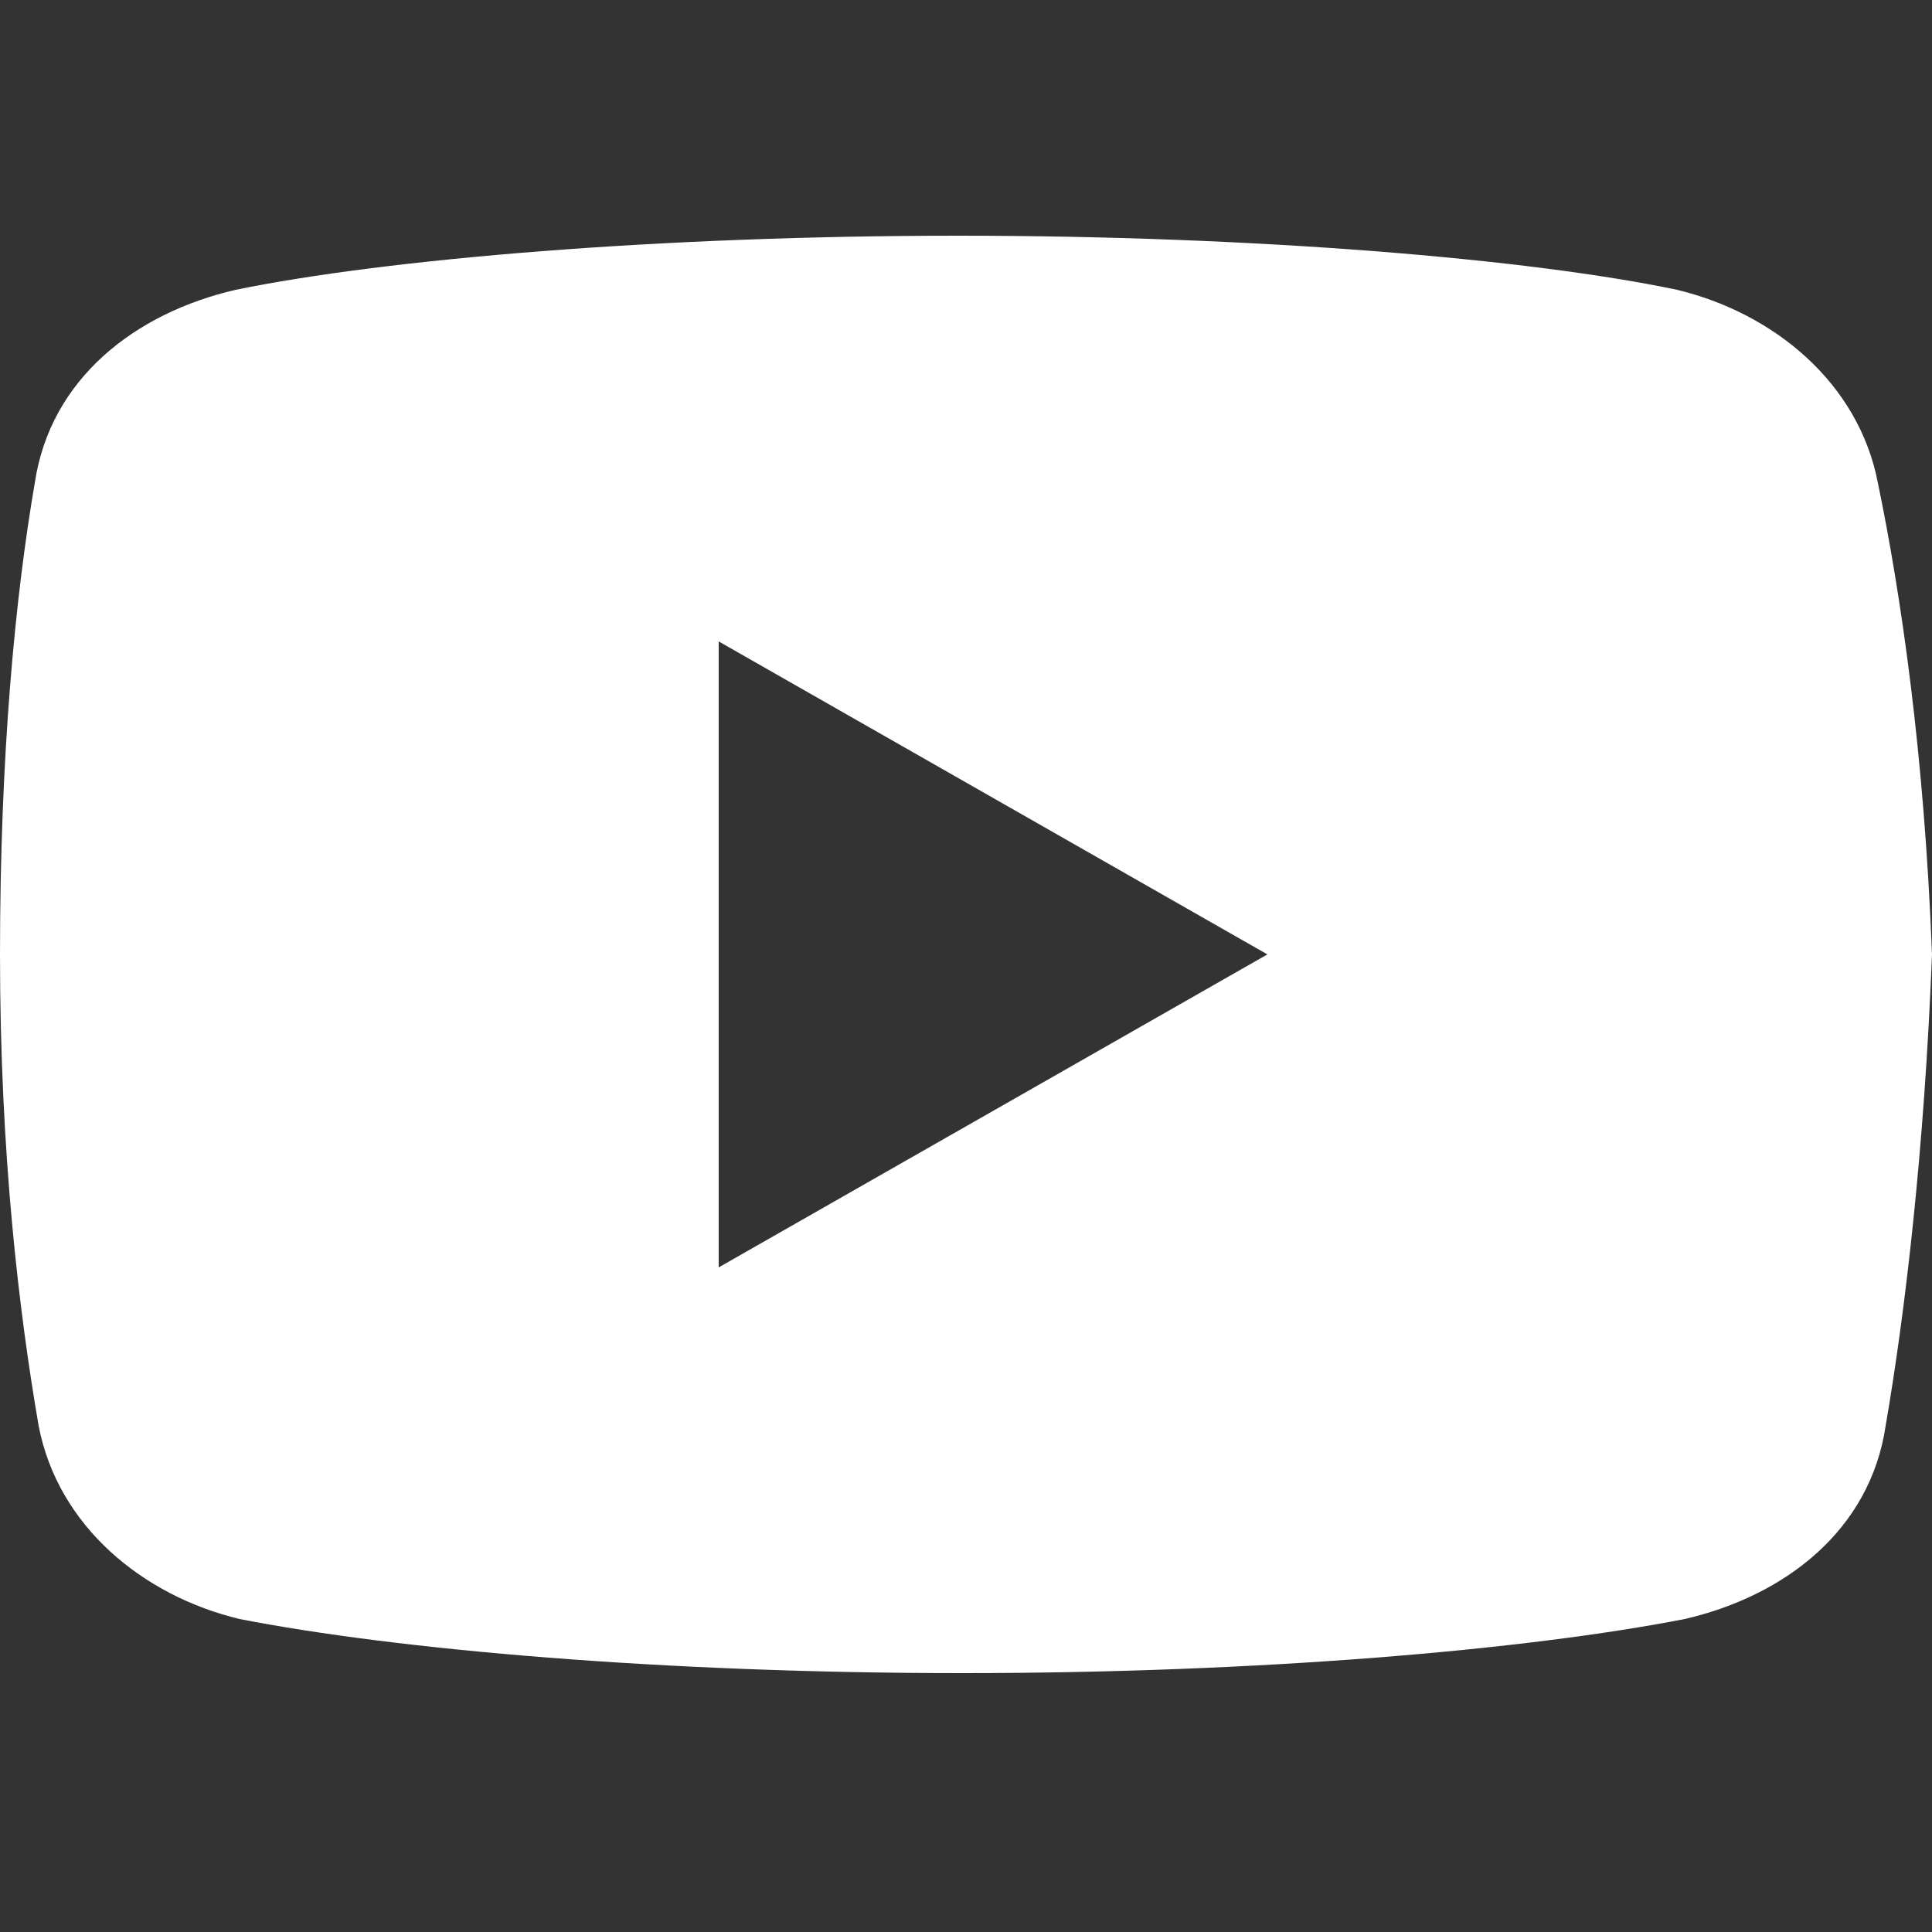
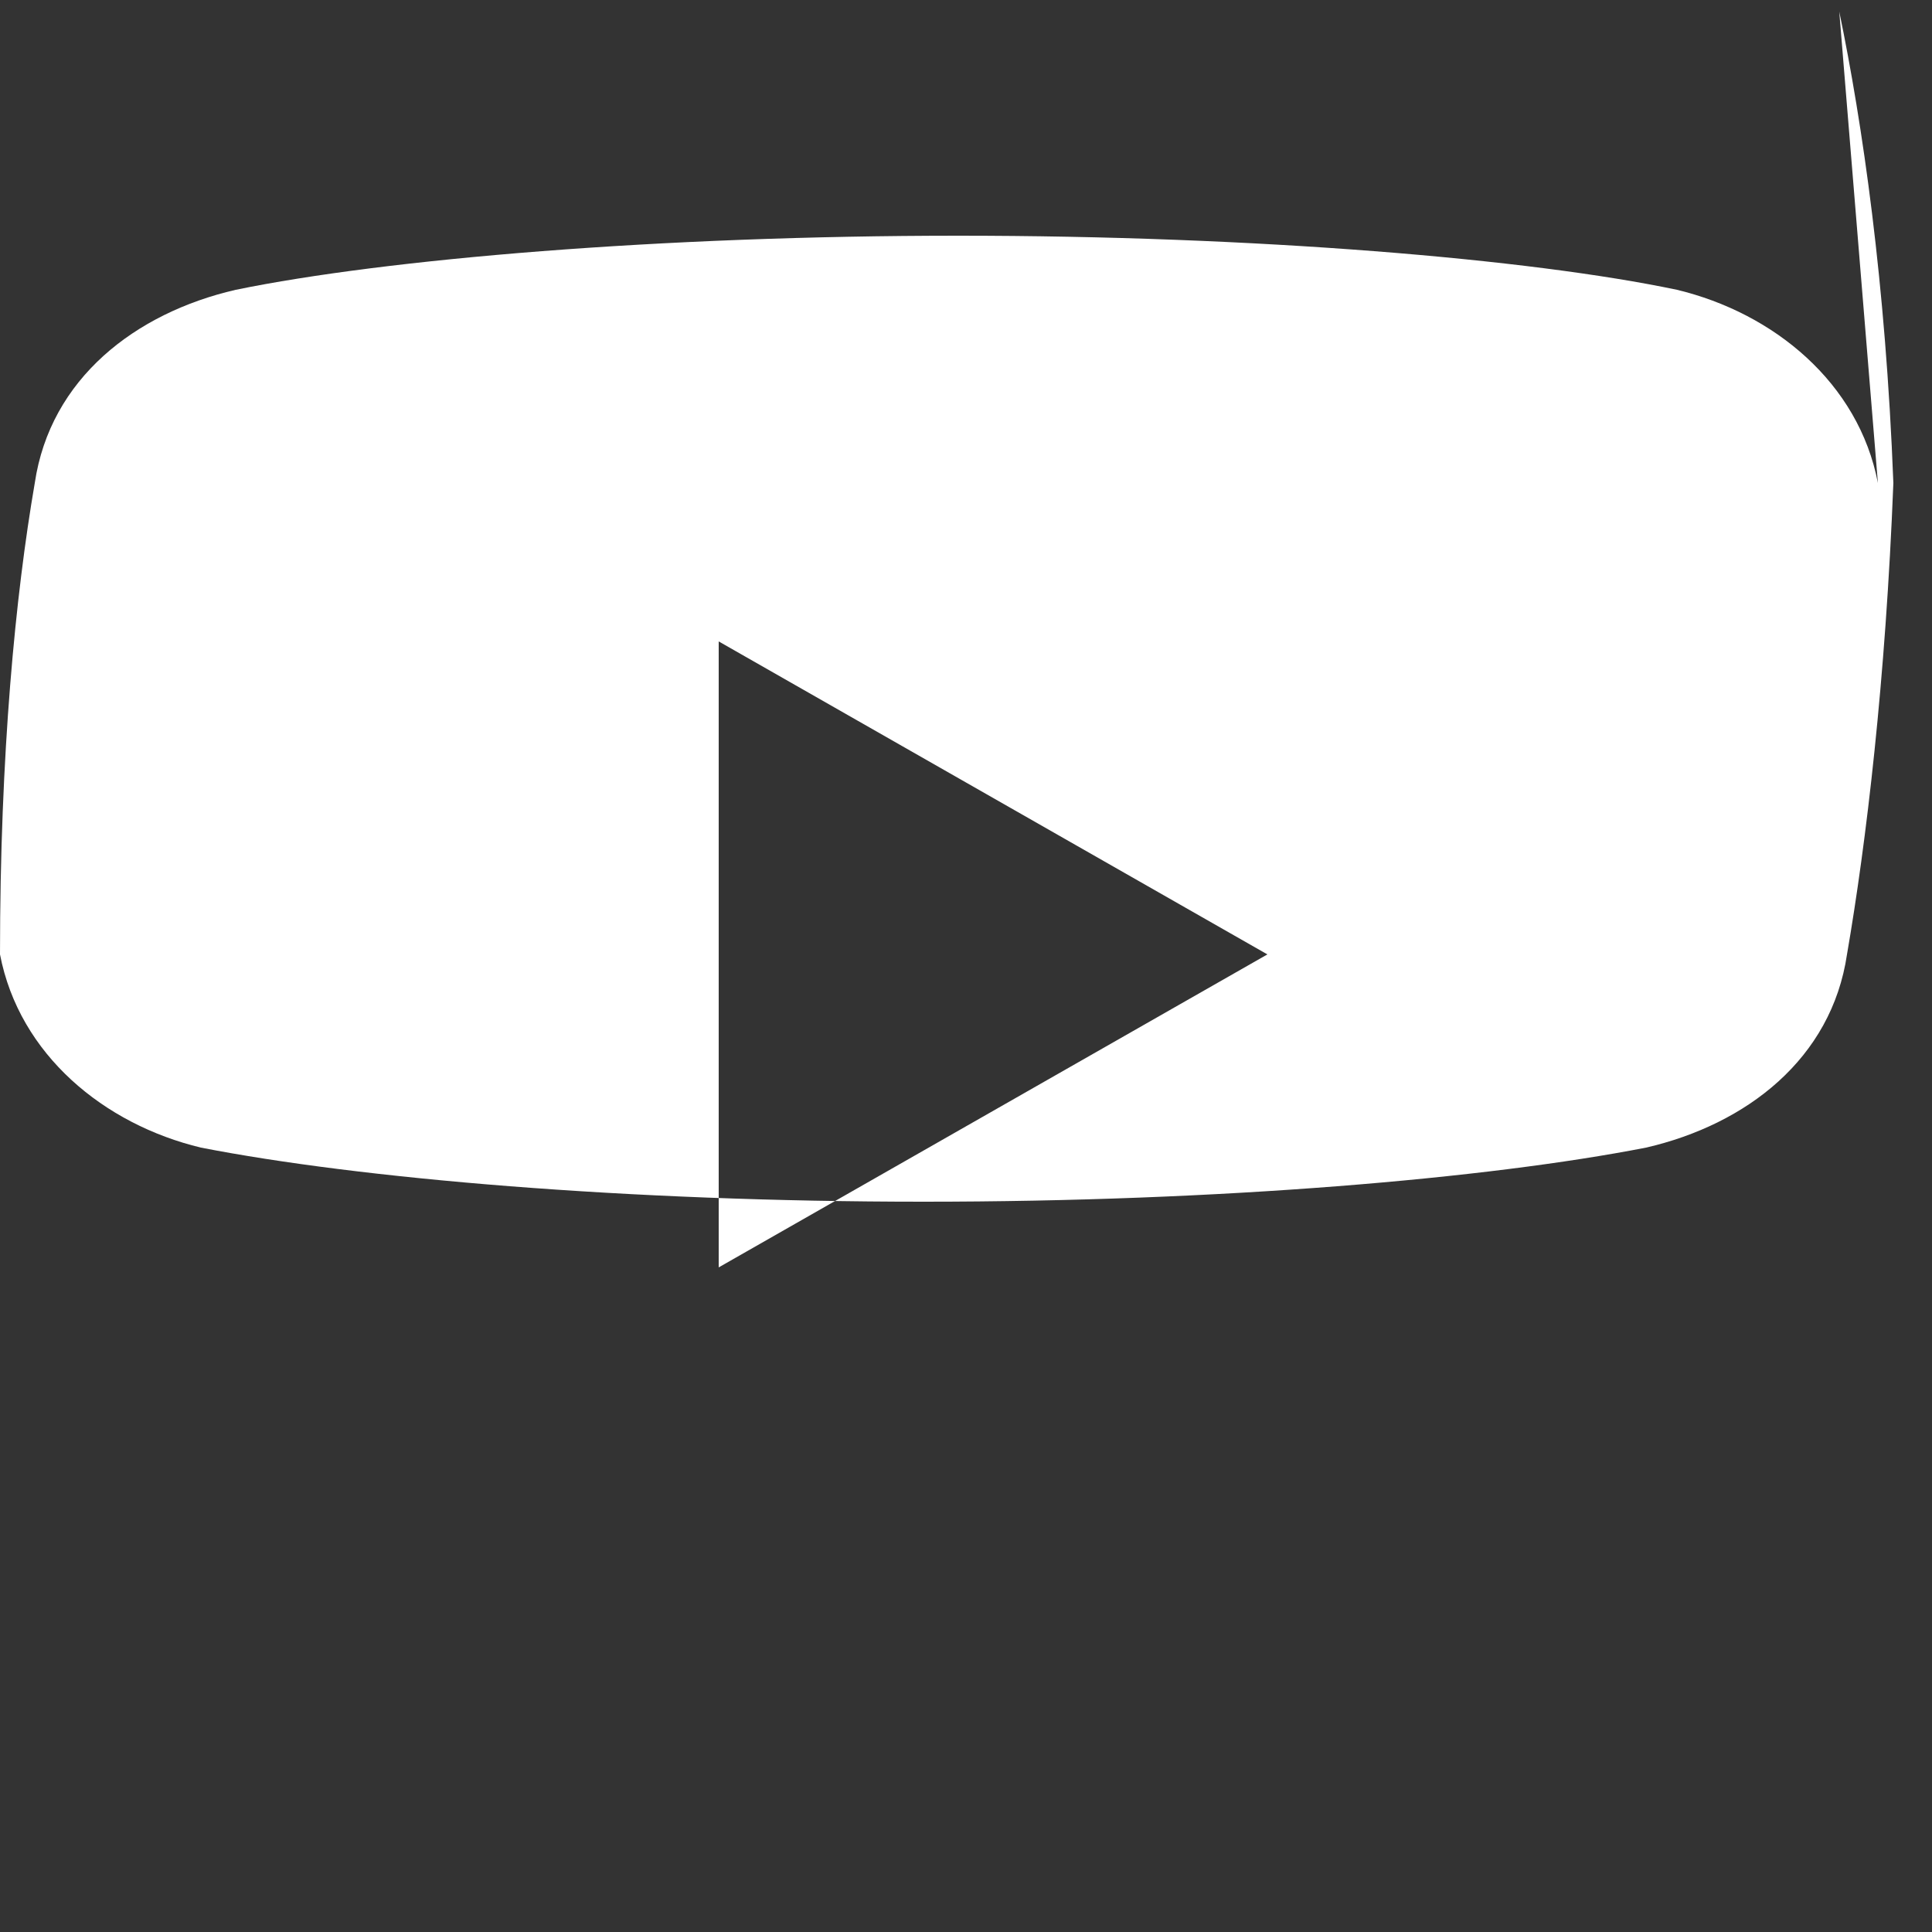
<svg xmlns="http://www.w3.org/2000/svg" id="Layer_1" version="1.1" viewBox="0 0 50 50">
  <rect x="0" y="0" width="50" height="50" fill="#333333" stroke="none" />
  <defs>
    <style> .st0 { fill: #fff; } </style>
  </defs>
-   <path class="st0" d="M48.6,12.5c-.5-2.6-2.7-4.4-5.2-5-3.8-.8-10.9-1.4-18.6-1.4s-14.8.6-18.7,1.4c-2.6.6-4.8,2.3-5.2,5-.5,2.9-.9,7-.9,12.2s.5,9.3,1,12.2c.5,2.6,2.7,4.4,5.2,5,4.1.8,11,1.4,18.7,1.4s14.6-.6,18.7-1.4c2.6-.6,4.8-2.3,5.2-5,.5-2.9,1-7.1,1.2-12.2-.2-5.2-.8-9.3-1.4-12.2ZM18.6,32.8v-16.2l14.2,8.1-14.2,8.1Z" />
+   <path class="st0" d="M48.6,12.5c-.5-2.6-2.7-4.4-5.2-5-3.8-.8-10.9-1.4-18.6-1.4s-14.8.6-18.7,1.4c-2.6.6-4.8,2.3-5.2,5-.5,2.9-.9,7-.9,12.2c.5,2.6,2.7,4.4,5.2,5,4.1.8,11,1.4,18.7,1.4s14.6-.6,18.7-1.4c2.6-.6,4.8-2.3,5.2-5,.5-2.9,1-7.1,1.2-12.2-.2-5.2-.8-9.3-1.4-12.2ZM18.6,32.8v-16.2l14.2,8.1-14.2,8.1Z" />
</svg>